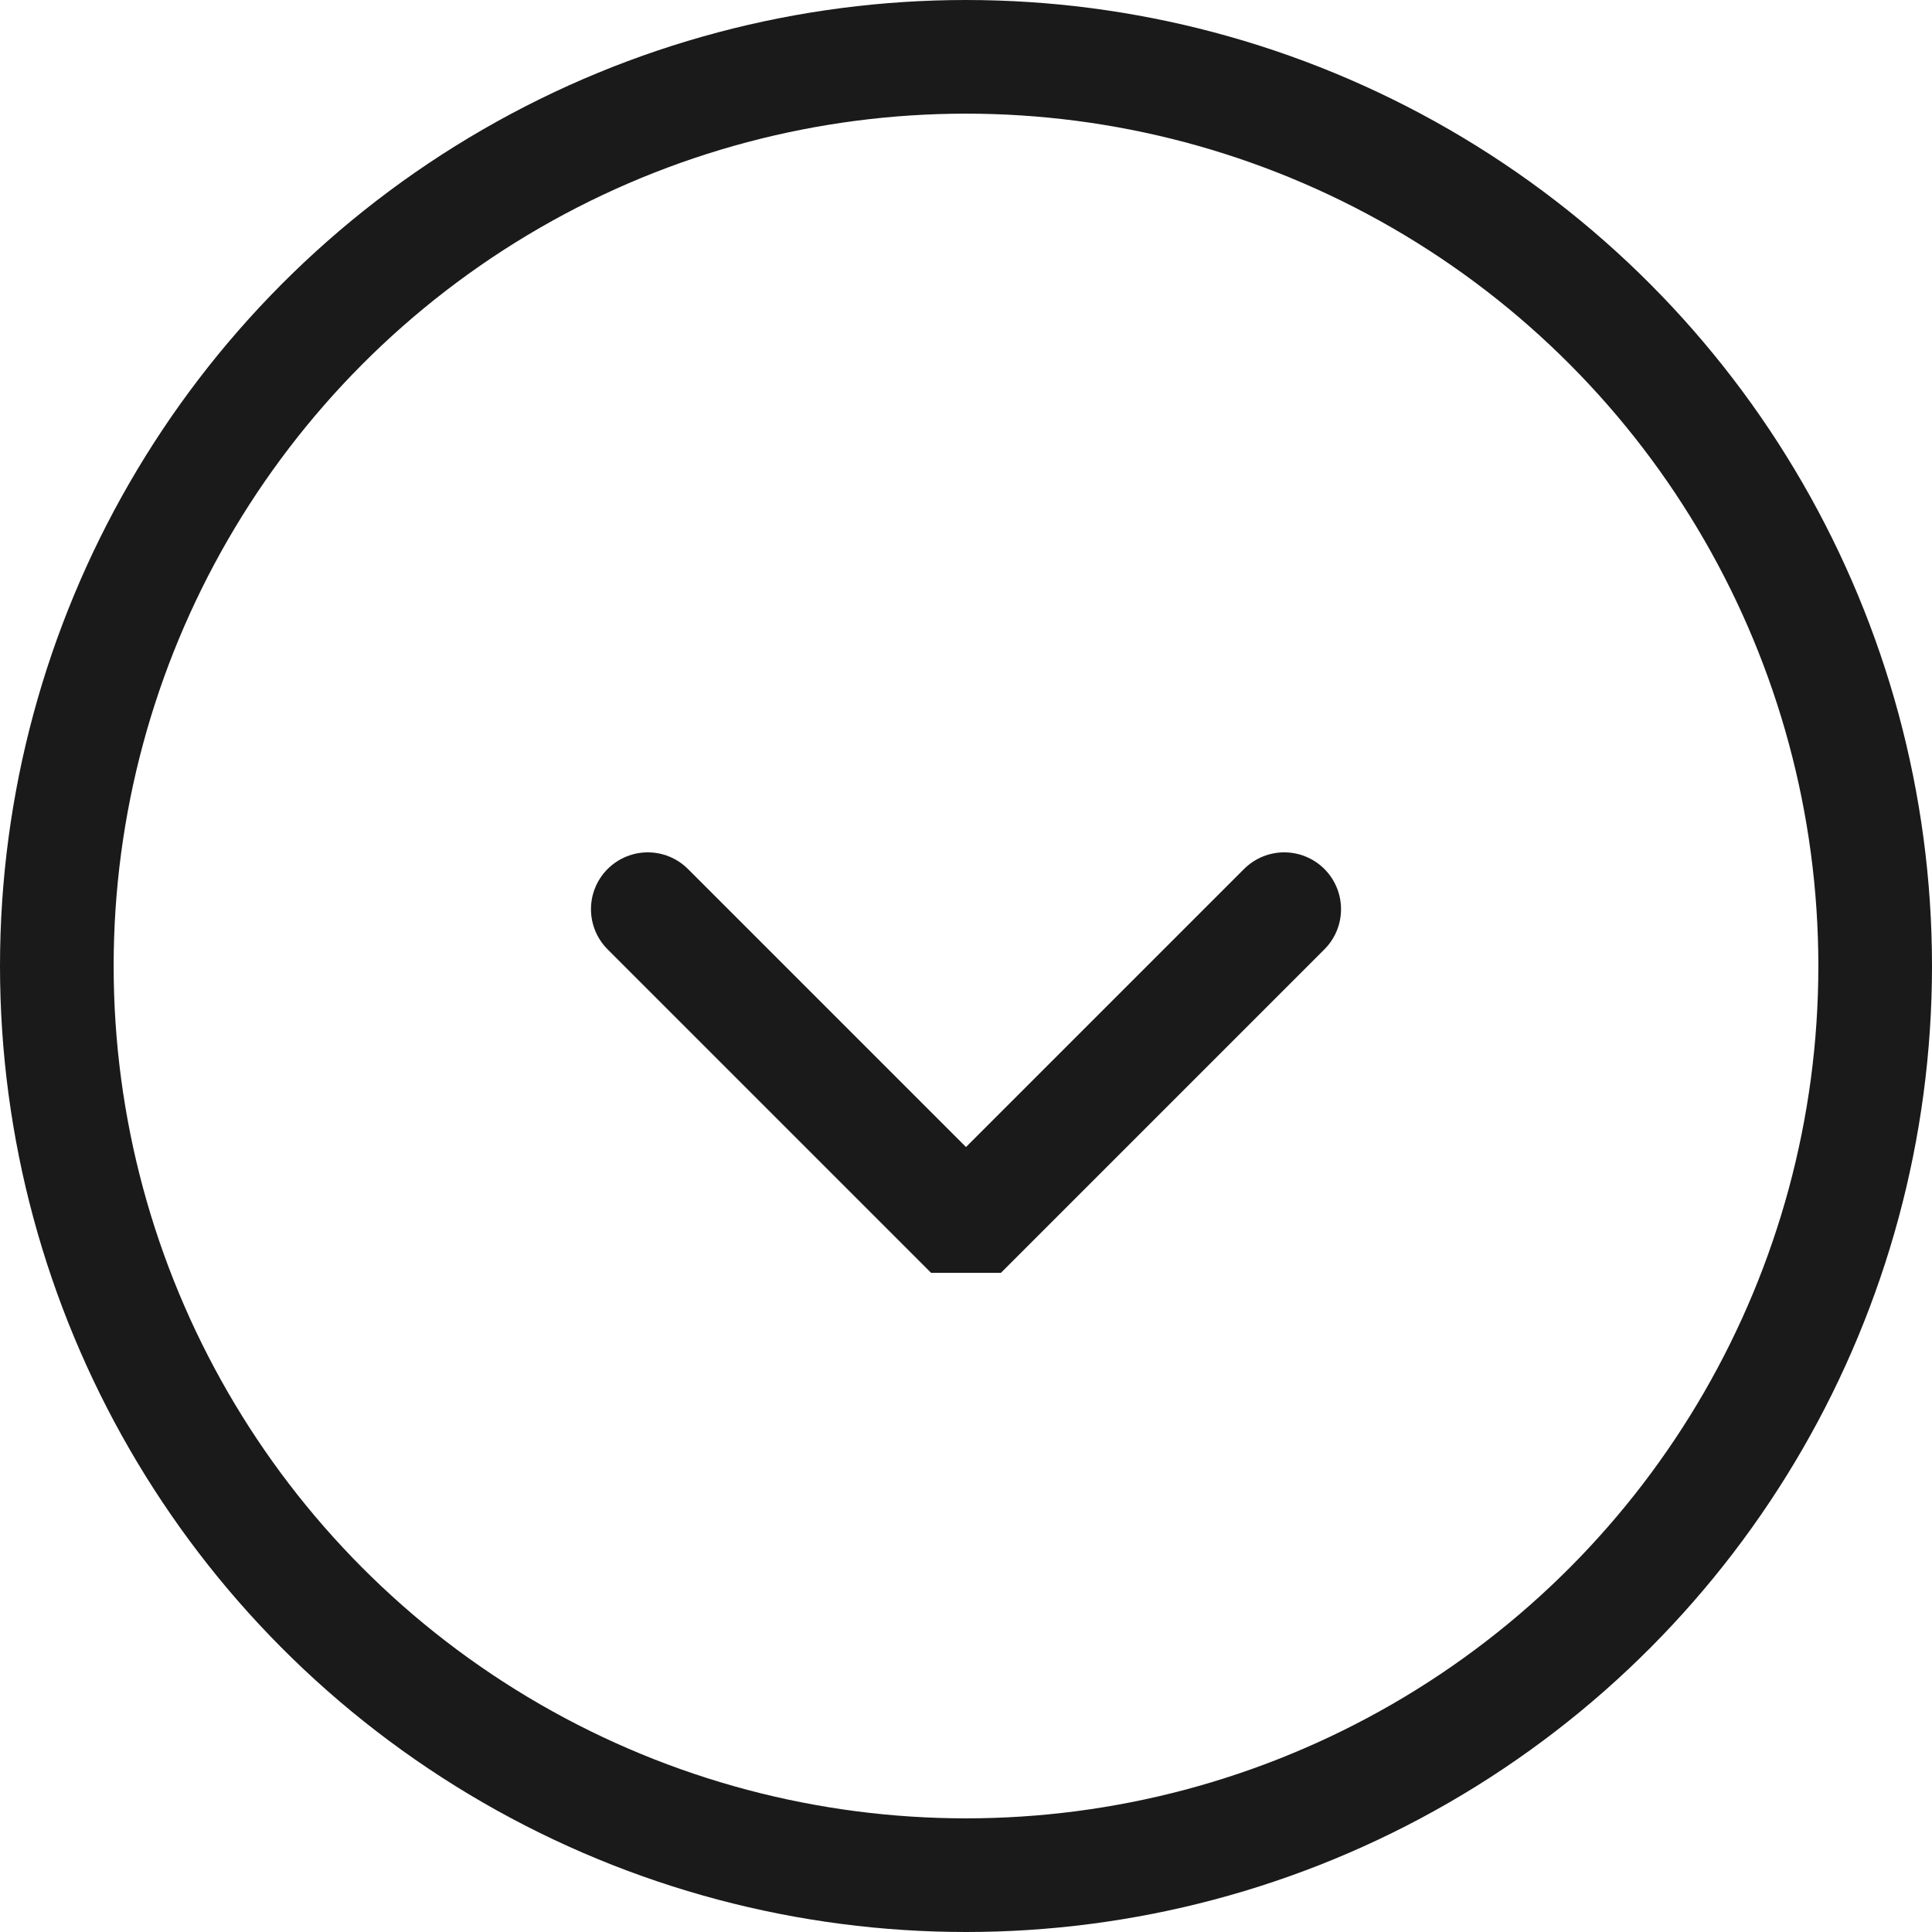
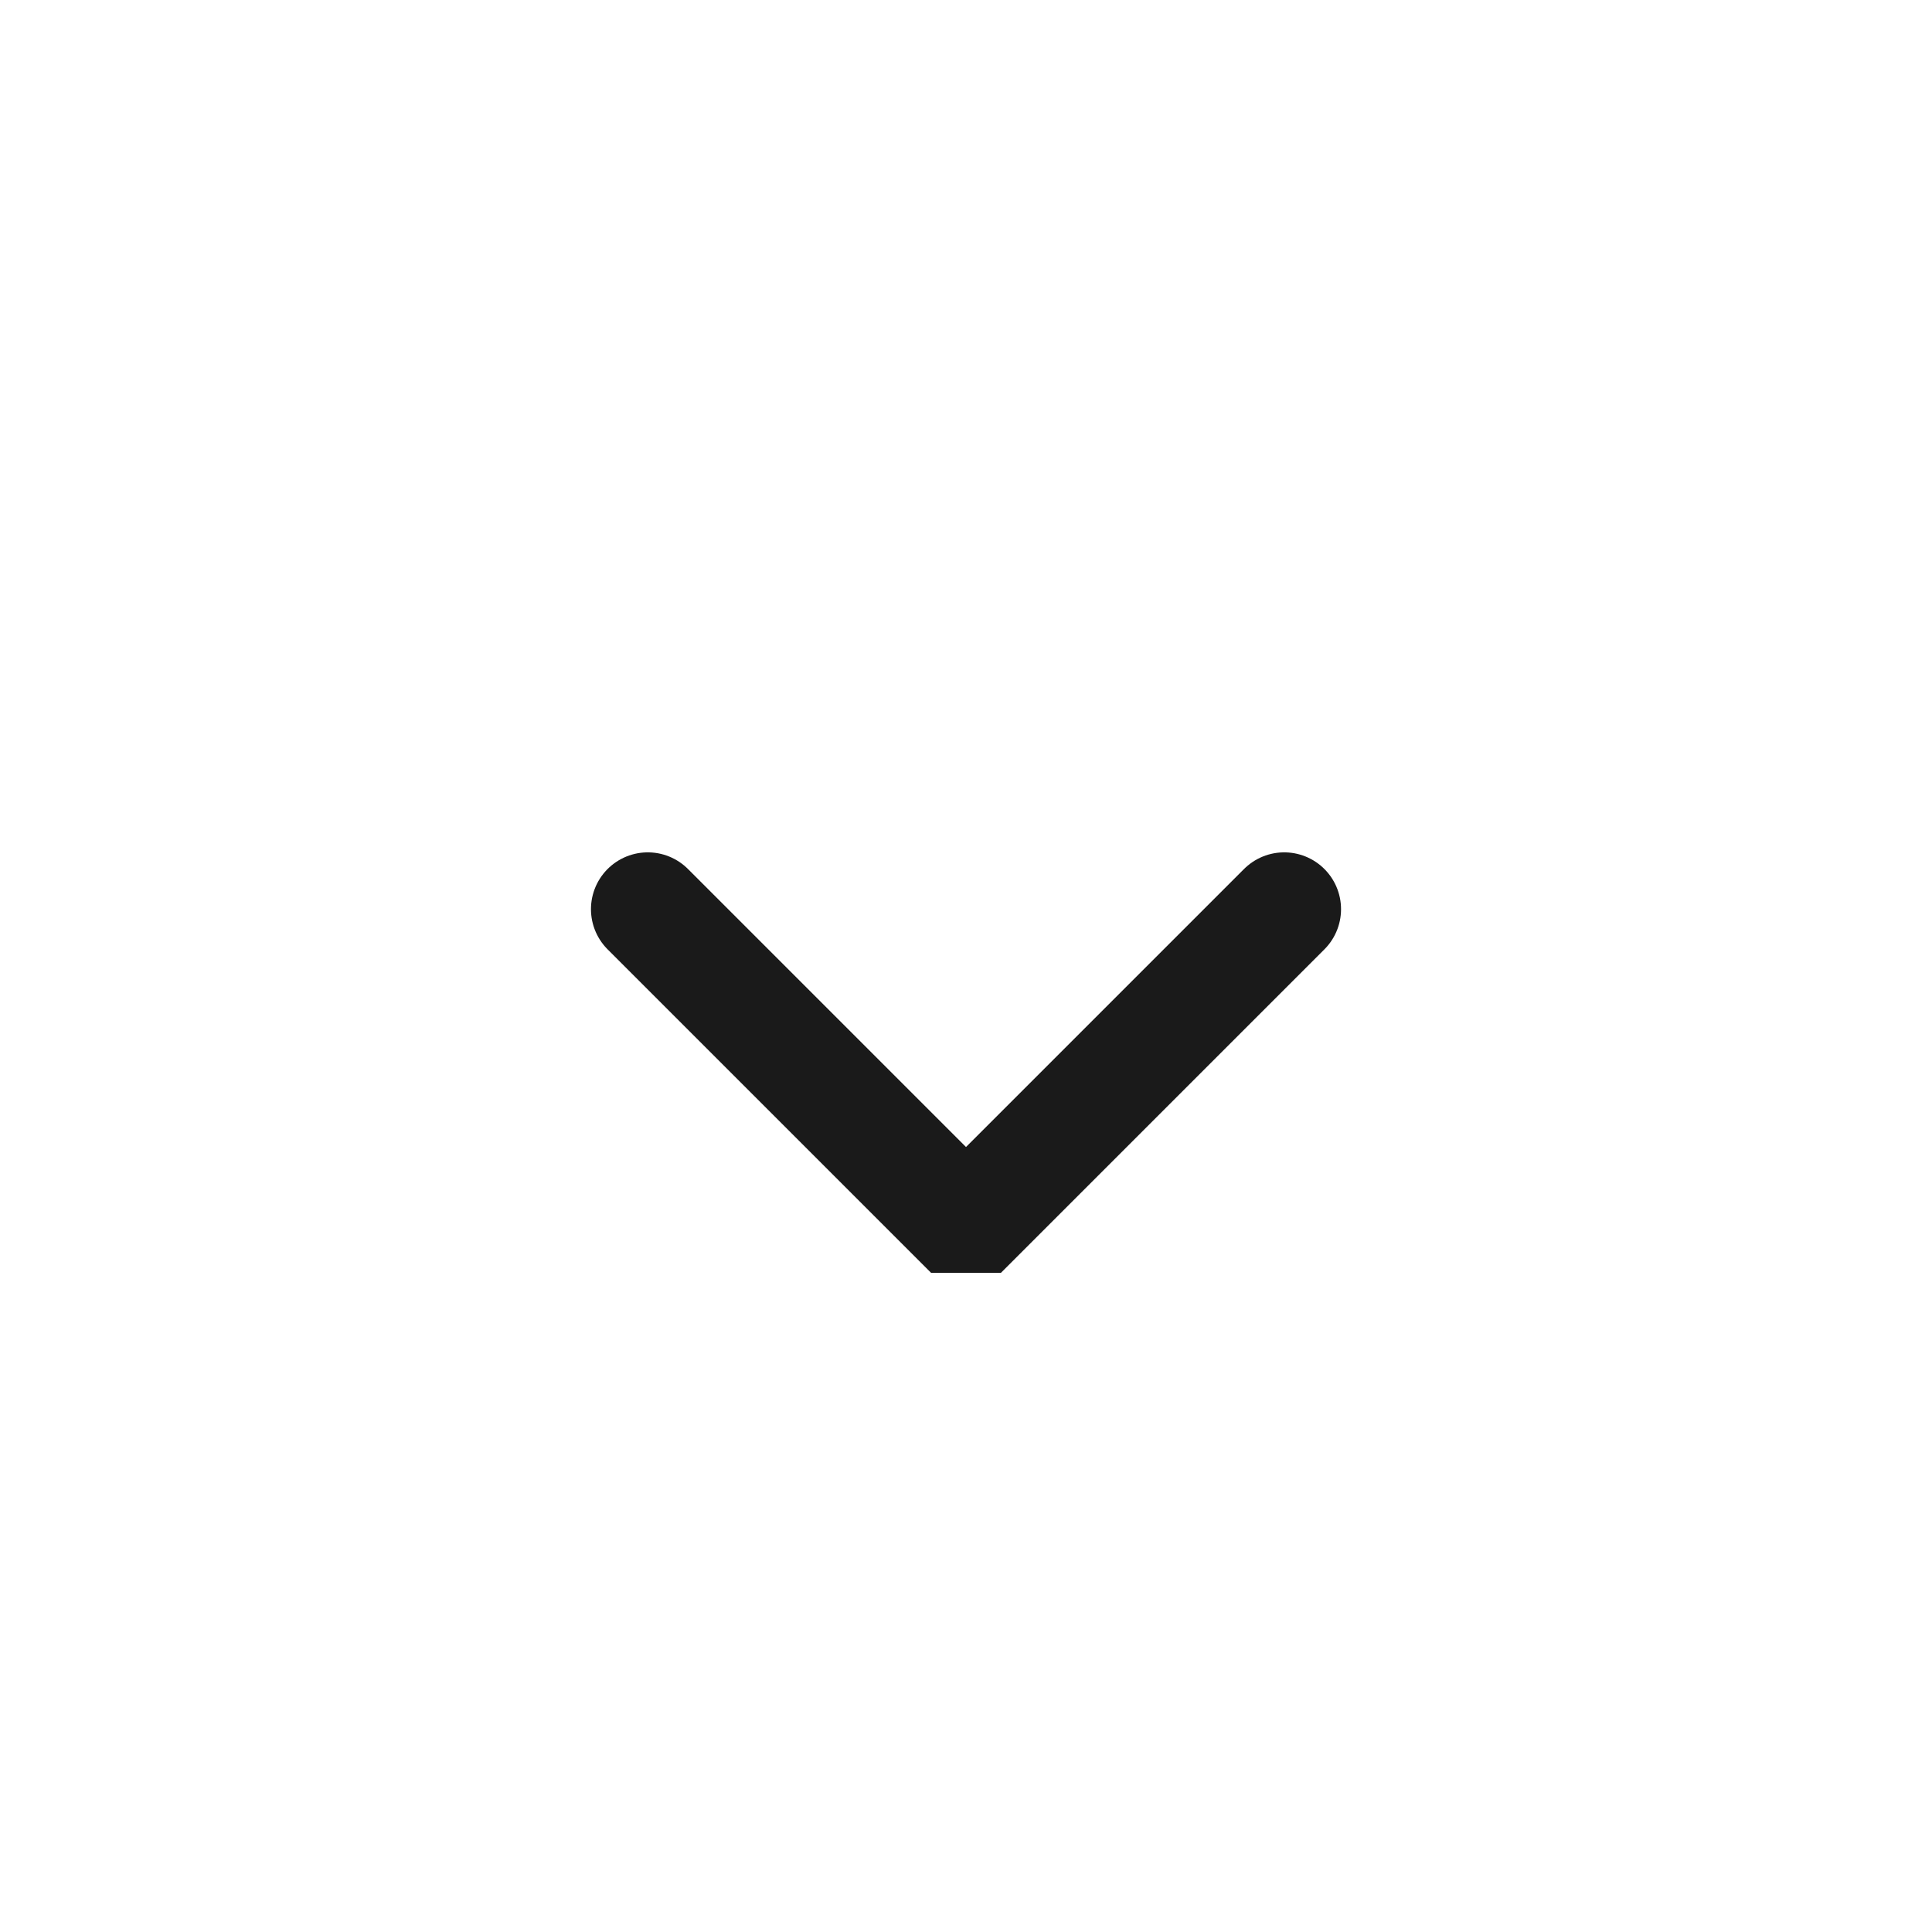
<svg xmlns="http://www.w3.org/2000/svg" version="1.1" id="Layer_1" x="0px" y="0px" viewBox="0 0 17 17" style="enable-background:new 0 0 17 17;" xml:space="preserve">
  <style type="text/css">
	.st0{fill:none;stroke:#1A1A1A;stroke-miterlimit:10;}
	.st1{fill:none;stroke:#1A1A1A;stroke-linecap:round;stroke-miterlimit:10;}
</style>
  <g>
-     <circle class="st0" cx="8.5" cy="8.5" r="8" />
    <path class="st1" d="M11.3,8l-2.7,2.7c0,0-0.1,0-0.2,0L5.7,8" />
  </g>
</svg>